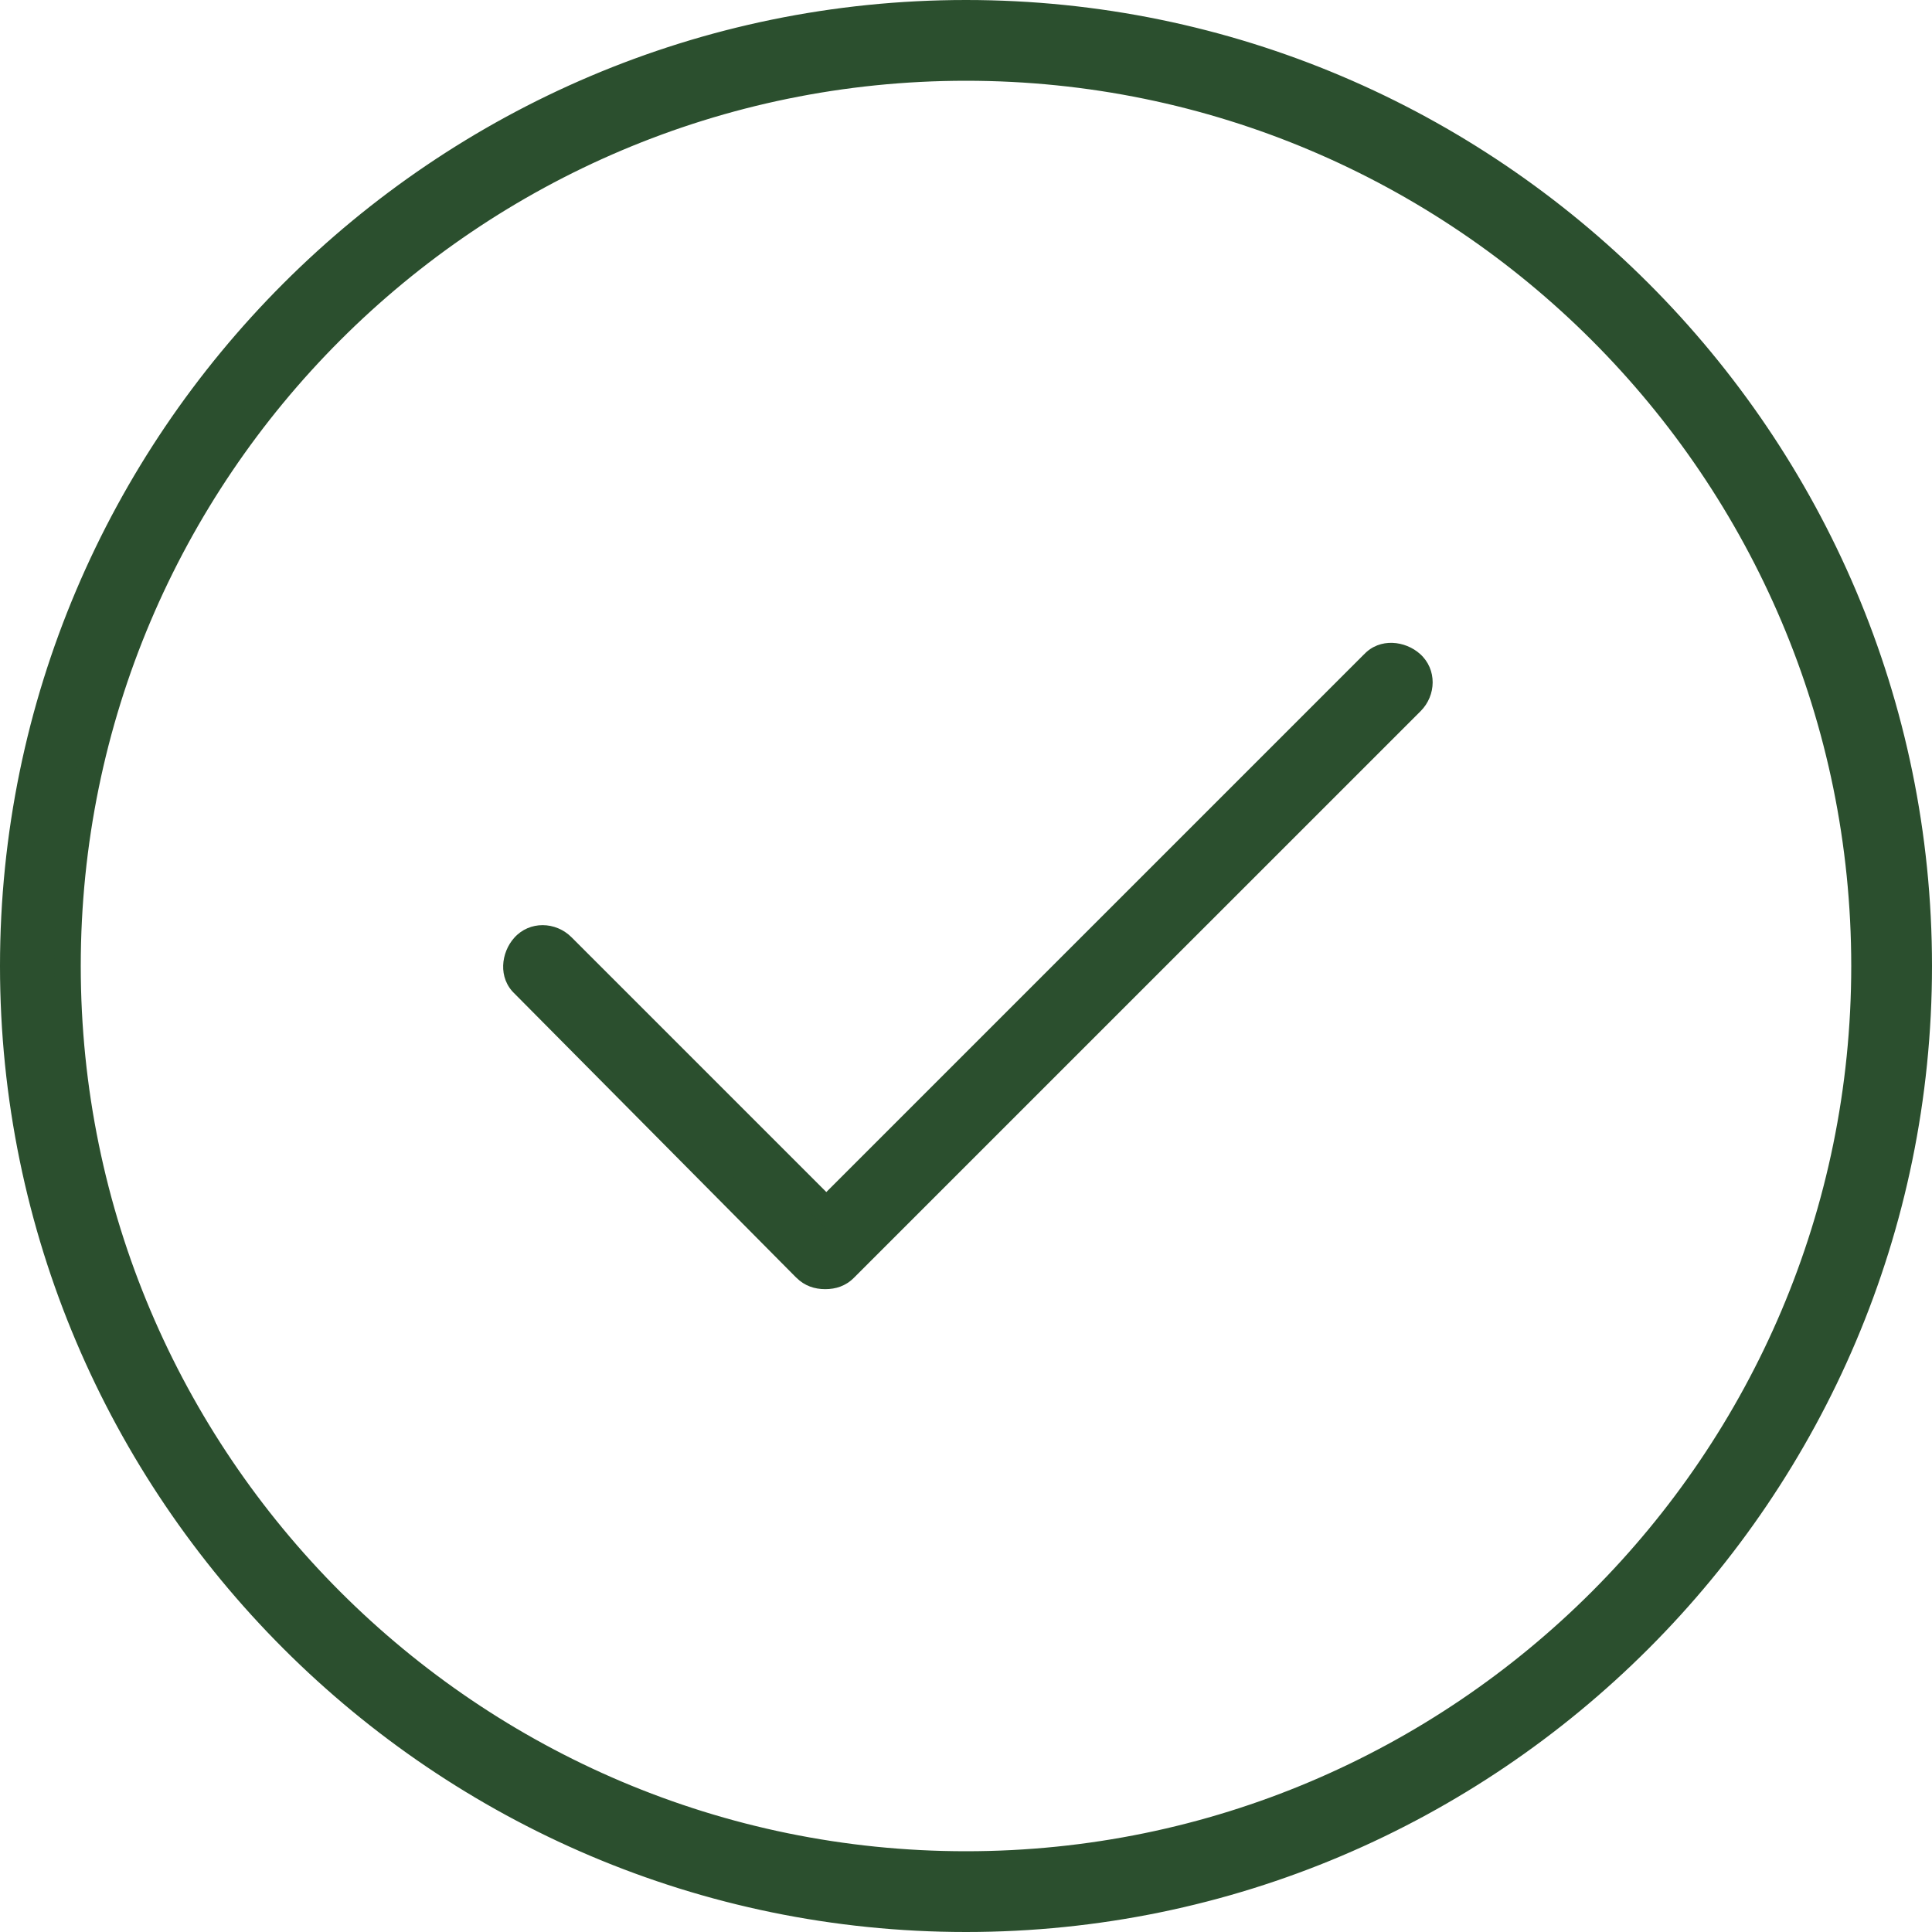
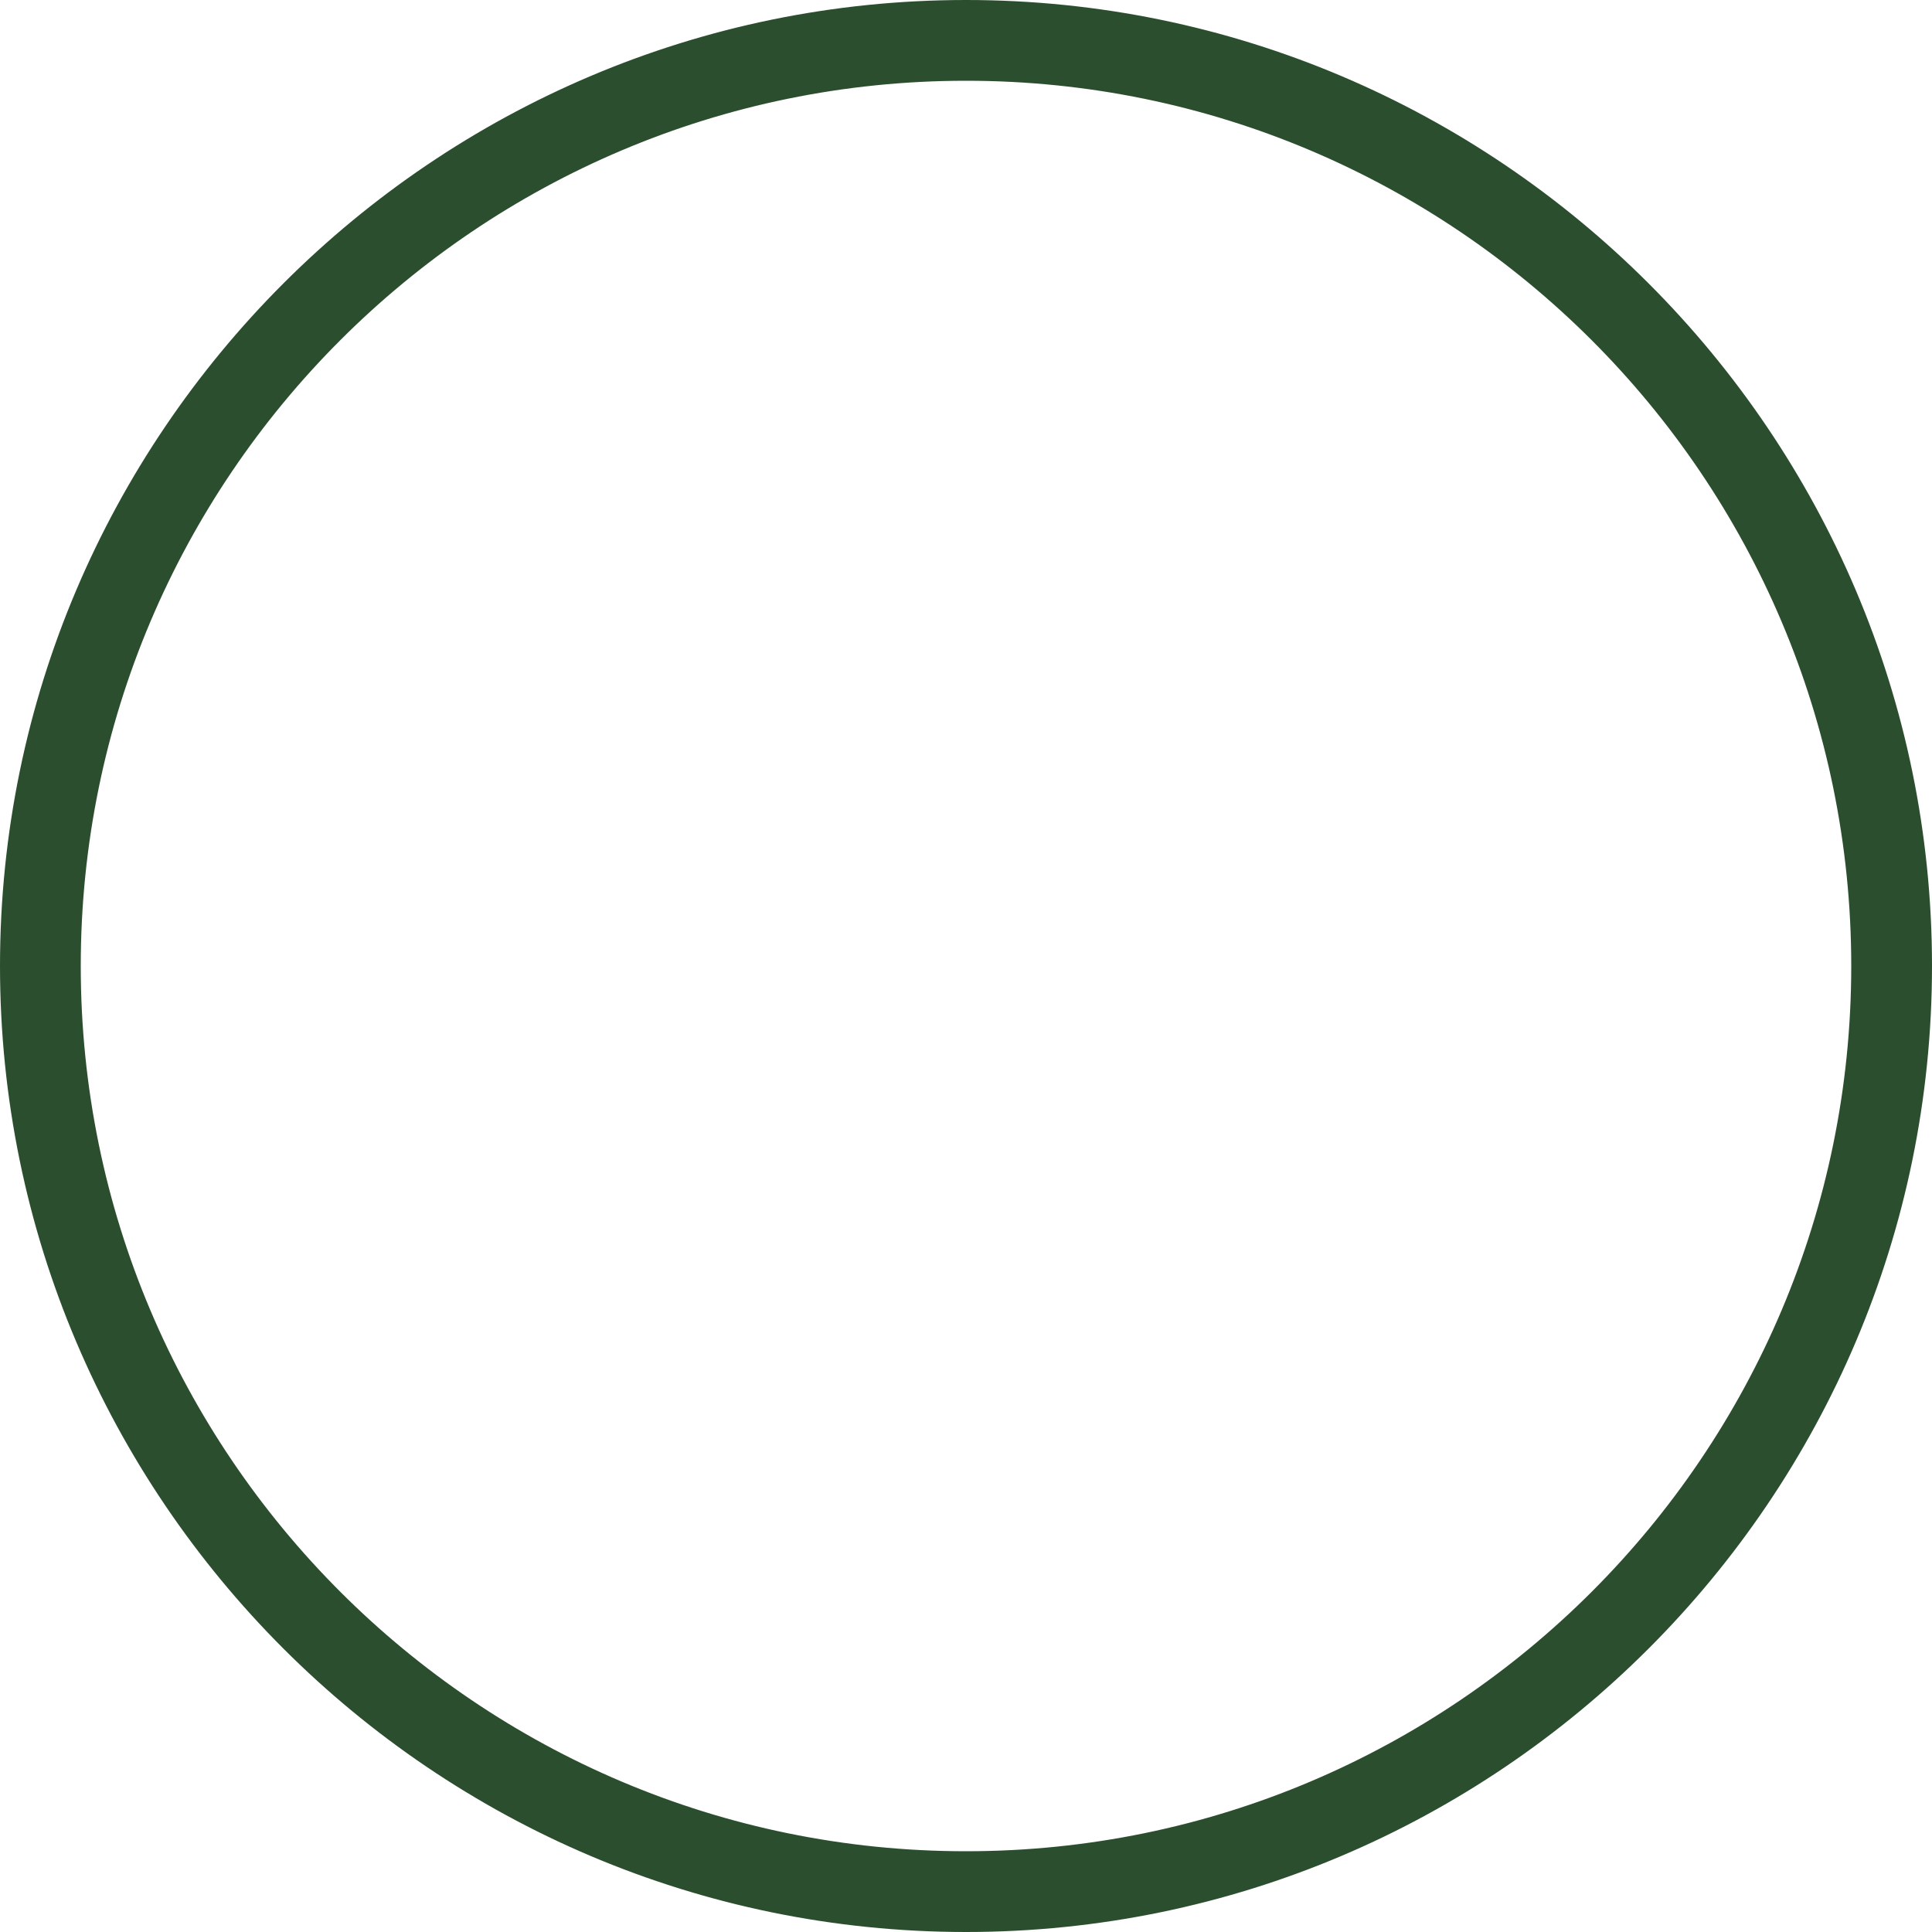
<svg xmlns="http://www.w3.org/2000/svg" width="30" height="30" viewBox="0 0 30 30" fill="none">
-   <path fill-rule="evenodd" clip-rule="evenodd" d="M12.508 19.696C12.593 19.78 12.694 19.815 12.813 19.815C12.933 19.815 13.034 19.781 13.119 19.696L21.915 10.899C22.085 10.729 22.085 10.459 21.915 10.306C21.745 10.154 21.475 10.136 21.323 10.306L12.831 18.798L8.73 14.697C8.56 14.527 8.29 14.527 8.137 14.697C7.985 14.867 7.967 15.137 8.137 15.289L12.508 19.696Z" fill="#2B4F2E" />
-   <path d="M21.179 10.163C21.425 9.898 21.822 9.949 22.051 10.155C22.316 10.393 22.304 10.798 22.059 11.043L13.262 19.839L13.262 19.839C13.132 19.971 12.975 20.018 12.814 20.018C12.65 20.018 12.493 19.968 12.365 19.839L12.364 19.839L7.993 15.432L7.993 15.432C7.729 15.185 7.78 14.79 7.986 14.561C8.223 14.296 8.629 14.308 8.874 14.553L12.831 18.51L21.179 10.162V10.163ZM21.779 10.458C21.671 10.36 21.533 10.376 21.474 10.442L21.47 10.446L21.466 10.45L12.831 19.085L8.586 14.841C8.491 14.745 8.356 14.757 8.289 14.833C8.204 14.928 8.205 15.045 8.251 15.112L8.273 15.138L8.278 15.142L8.281 15.146L12.652 19.552L12.684 19.578C12.717 19.6 12.758 19.611 12.814 19.611C12.89 19.611 12.935 19.592 12.973 19.553L12.975 19.552L21.771 10.755C21.867 10.66 21.855 10.525 21.779 10.458Z" fill="#2B4F2E" />
  <path fill-rule="evenodd" clip-rule="evenodd" d="M15 29.797C23.153 29.797 29.796 23.153 29.796 15C29.796 6.847 23.153 0.203 15 0.203C6.847 0.203 0.203 6.847 0.203 15C0.203 23.153 6.847 29.797 15 29.797ZM15 1.05C22.695 1.05 28.949 7.305 28.949 15C28.949 22.695 22.695 28.95 15 28.95C7.304 28.95 1.05 22.695 1.05 15C1.05 7.305 7.304 1.05 15 1.05Z" fill="#2B4F2E" />
  <path d="M29.593 15C29.593 6.959 23.041 0.407 15 0.407C6.959 0.407 0.407 6.959 0.407 15C0.407 23.041 6.959 29.593 15 29.593C23.041 29.593 29.593 23.041 29.593 15ZM28.746 15C28.746 7.417 22.583 1.254 15 1.254C7.417 1.254 1.254 7.417 1.254 15C1.254 22.583 7.417 28.746 15 28.746C22.583 28.746 28.746 22.583 28.746 15ZM29.153 15C29.153 22.808 22.808 29.153 15 29.153C7.192 29.153 0.847 22.808 0.847 15C0.847 7.192 7.192 0.847 15 0.847C22.808 0.847 29.153 7.192 29.153 15ZM30 15C30 23.265 23.265 30 15 30C6.735 30 0 23.265 0 15C0 6.735 6.735 0 15 0C23.265 0 30 6.735 30 15Z" fill="#2B4F2E" />
</svg>